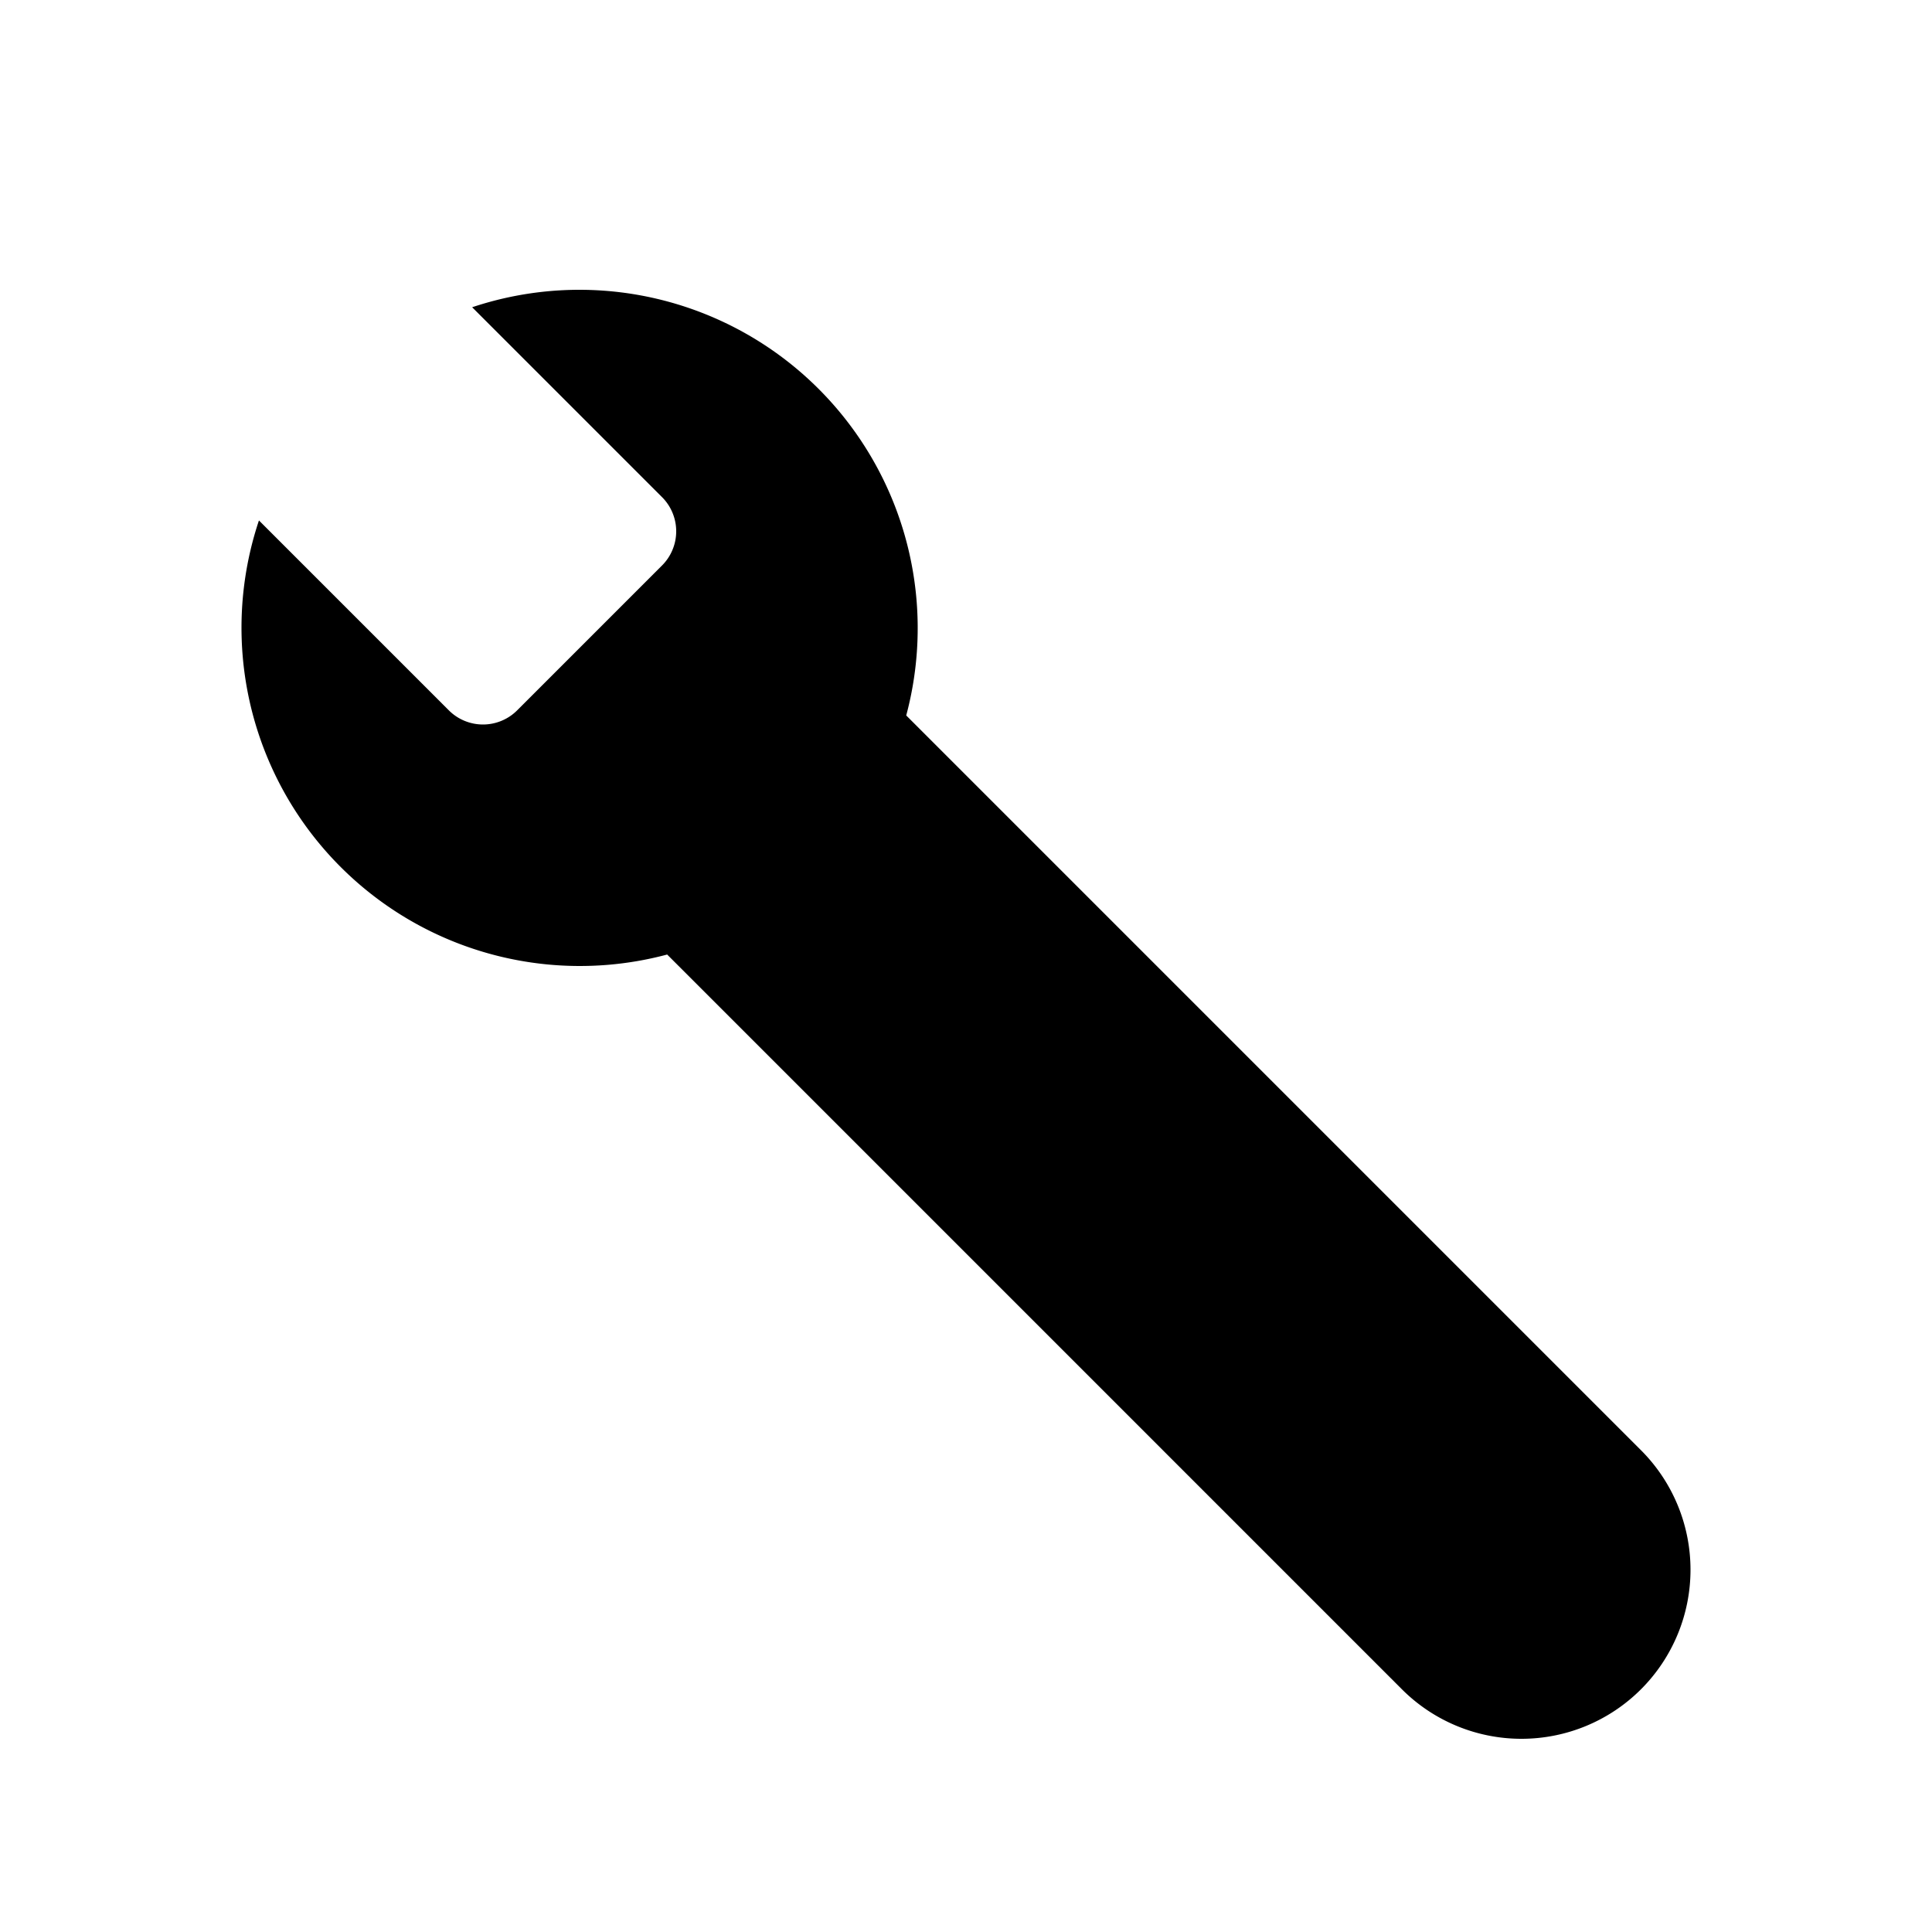
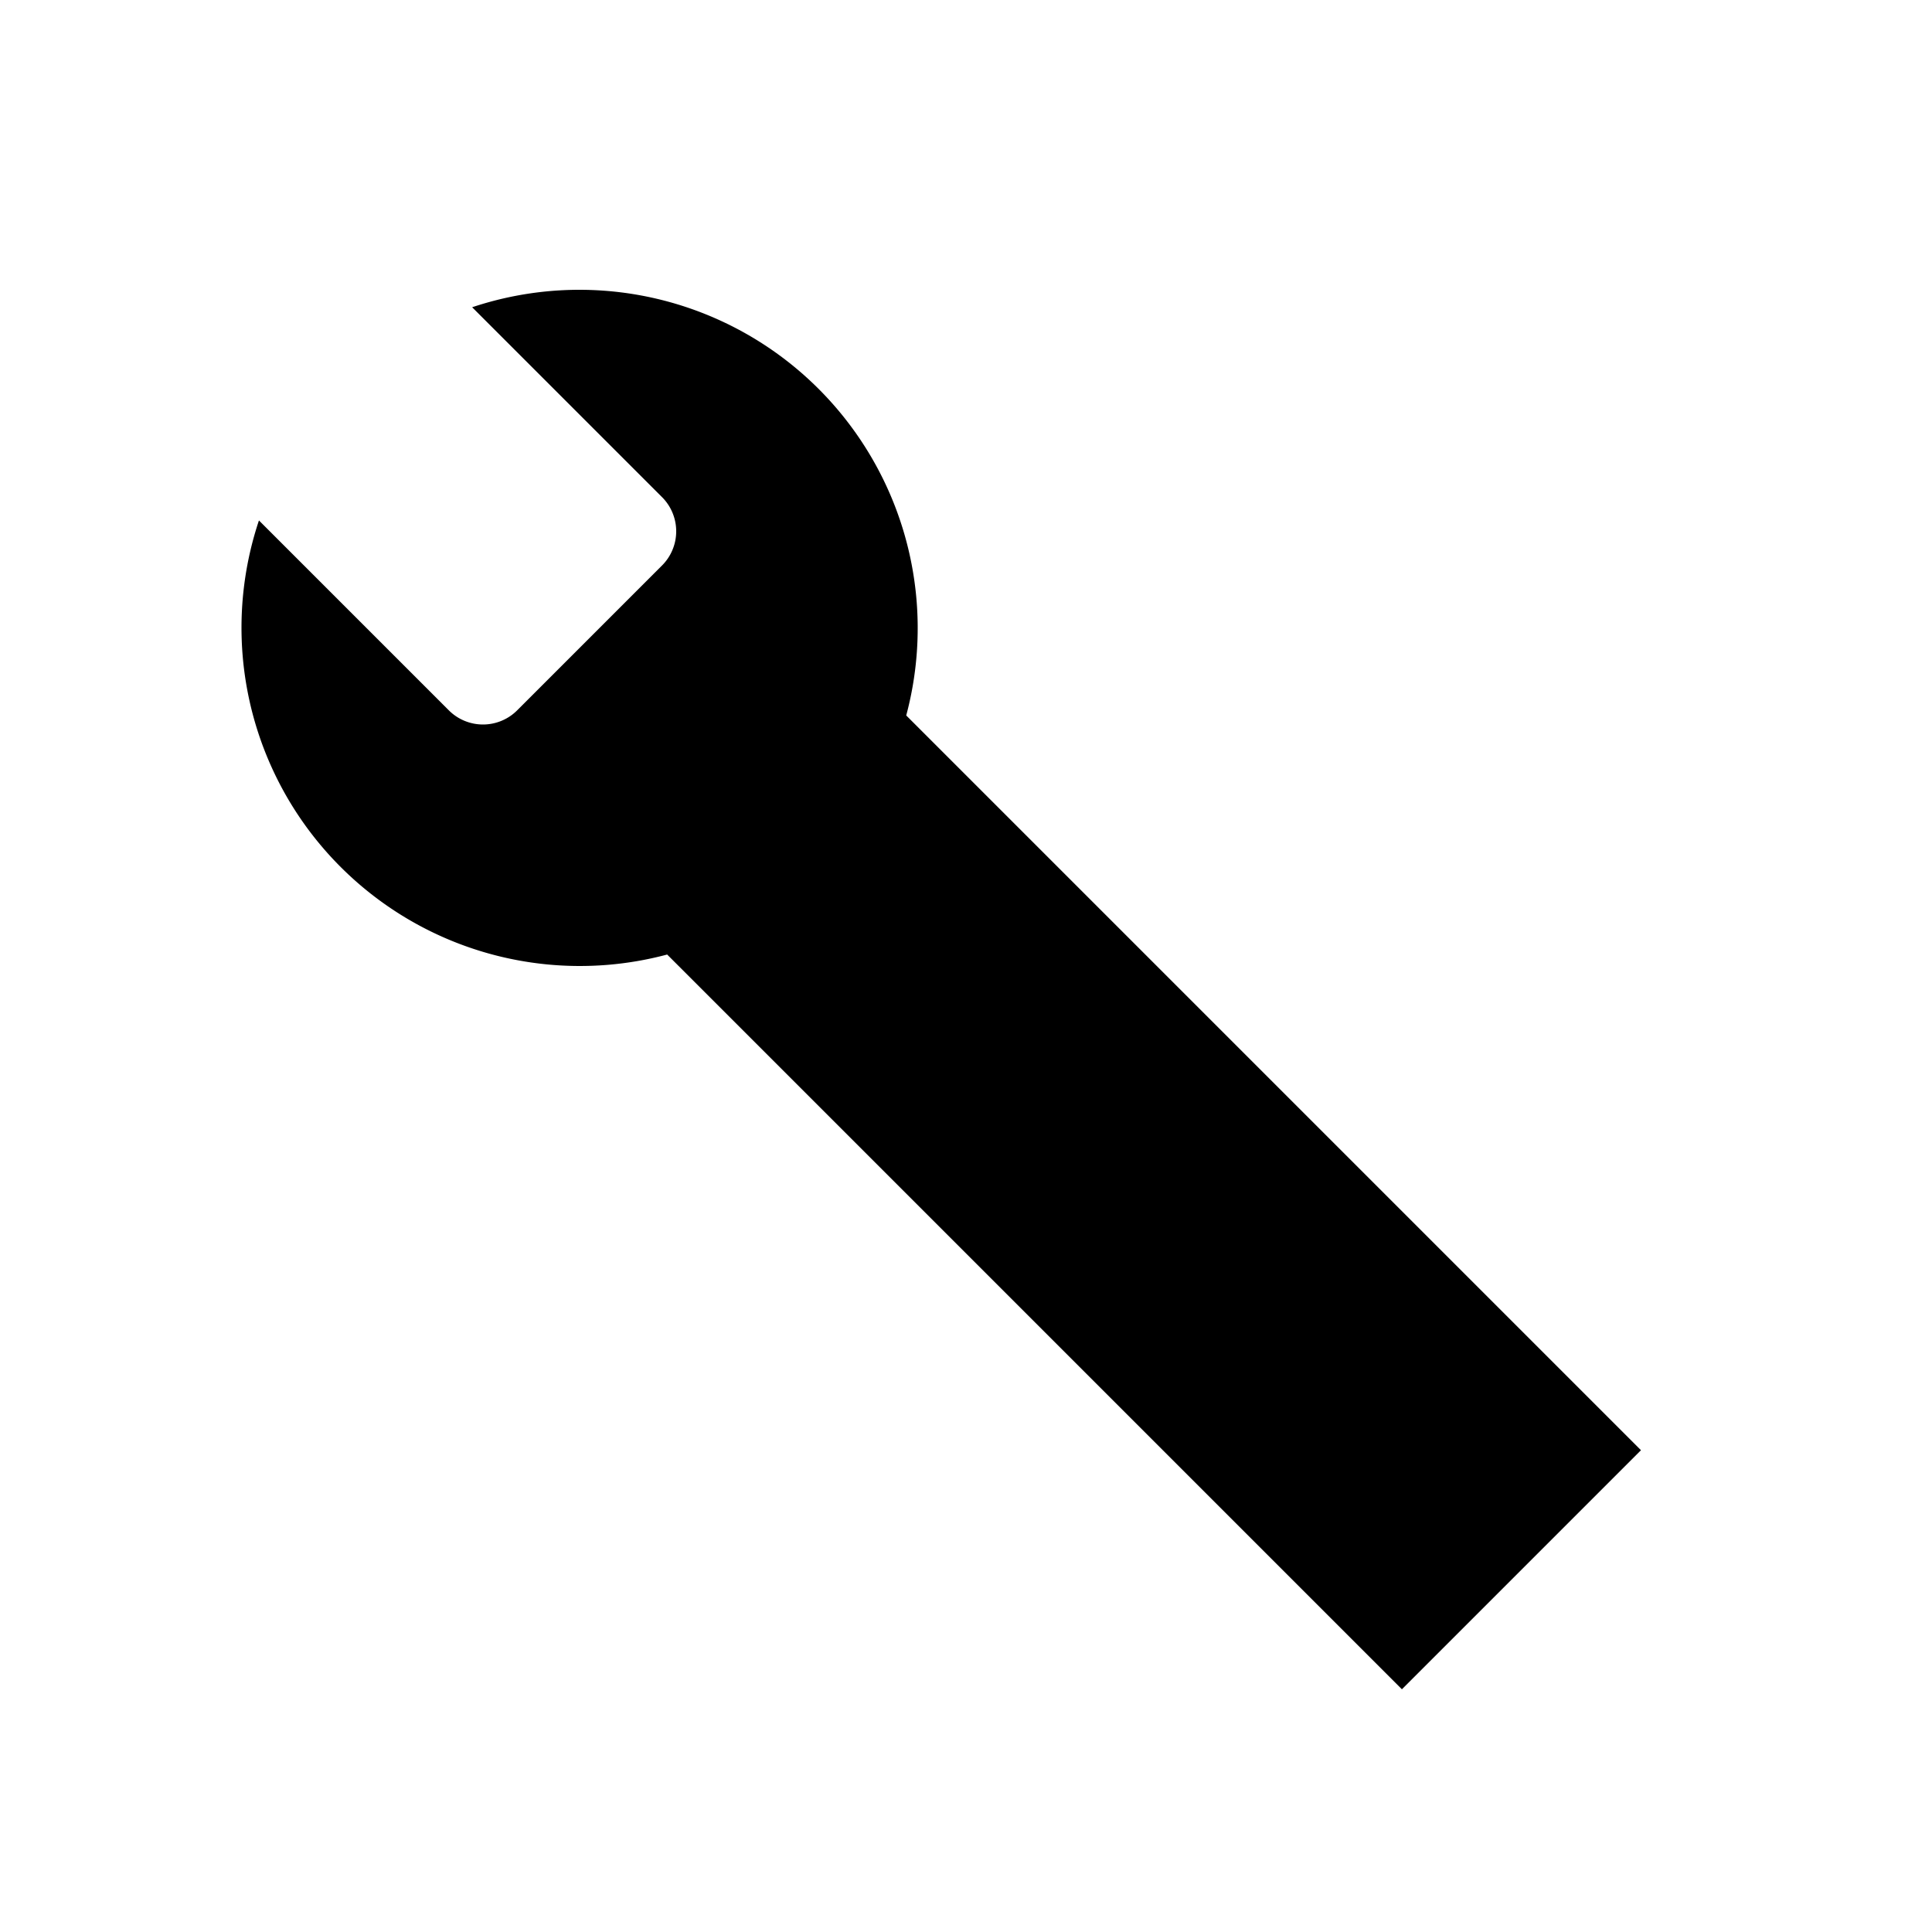
<svg xmlns="http://www.w3.org/2000/svg" width="1000" height="1000" viewBox="0 0 1000 1000">
  <defs>
    <style>
      .cls-1 {
        fill-rule: evenodd;
      }
    </style>
  </defs>
-   <path class="cls-1" d="M849.372,750.628h0L469.063,370.318A175.111,175.111,0,0,0,244.385,159.029l98.293,98.293h0a25,25,0,0,1,0,35.355l-75,75a25,25,0,0,1-35.356,0l-98.293-98.293A175.106,175.106,0,0,0,345.318,494.062l380.31,380.31h0A87.5,87.5,0,0,0,849.372,750.628Z" />
+   <path class="cls-1" d="M849.372,750.628h0L469.063,370.318A175.111,175.111,0,0,0,244.385,159.029l98.293,98.293h0a25,25,0,0,1,0,35.355l-75,75a25,25,0,0,1-35.356,0l-98.293-98.293A175.106,175.106,0,0,0,345.318,494.062l380.31,380.31h0Z" />
</svg>